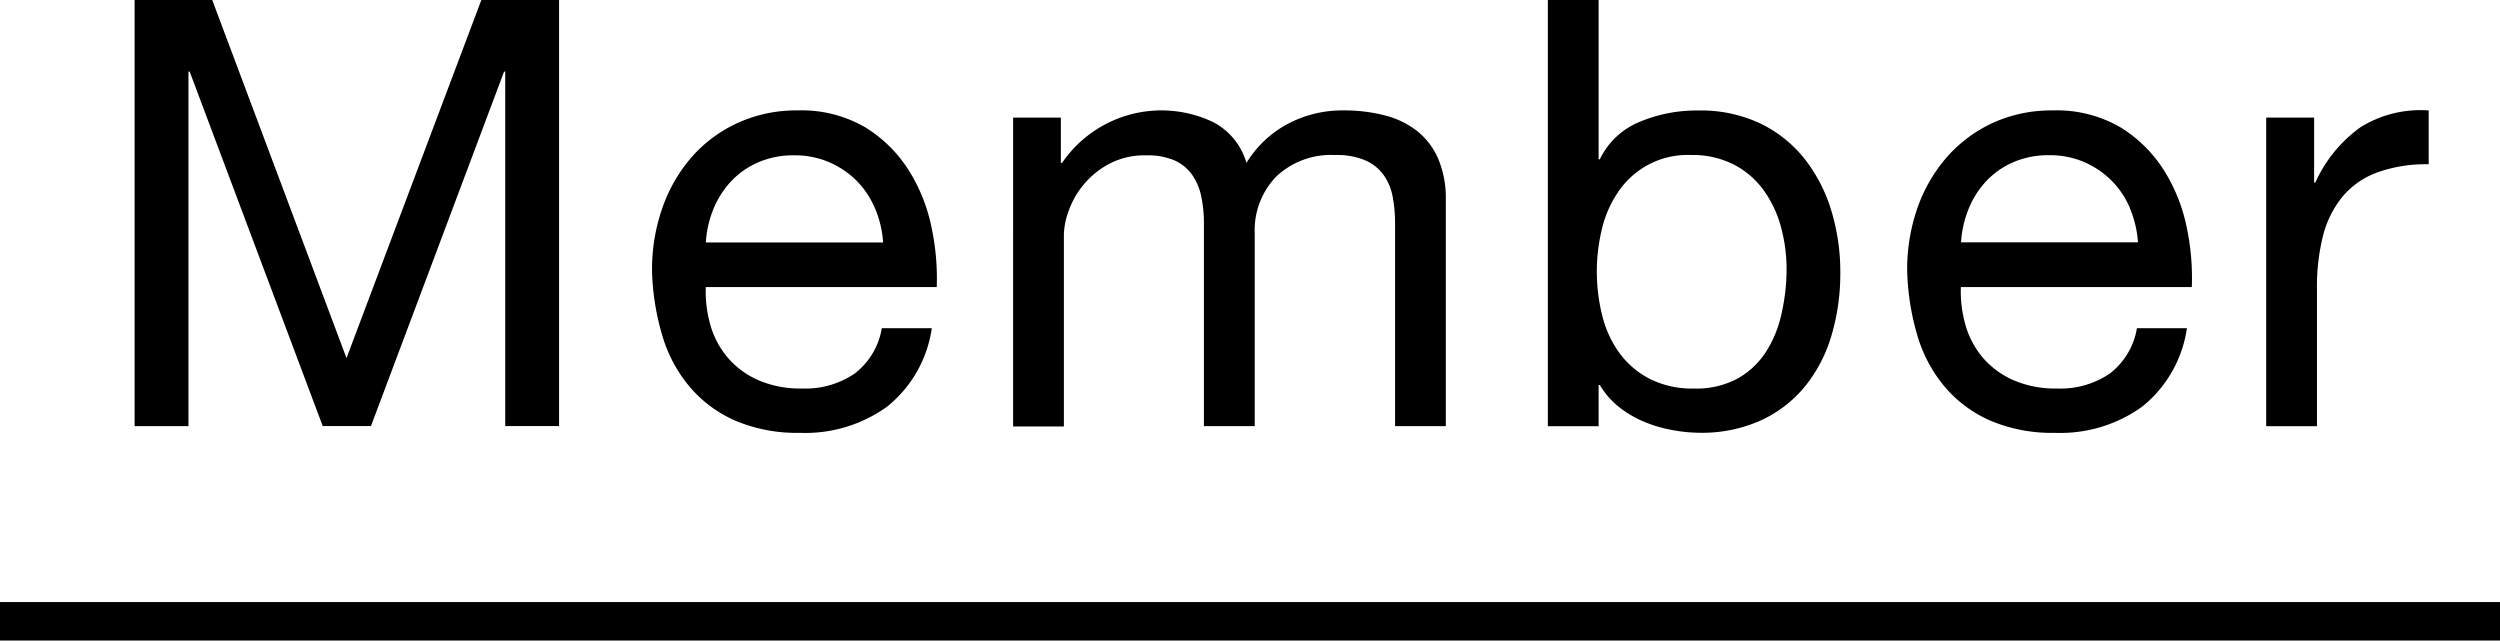
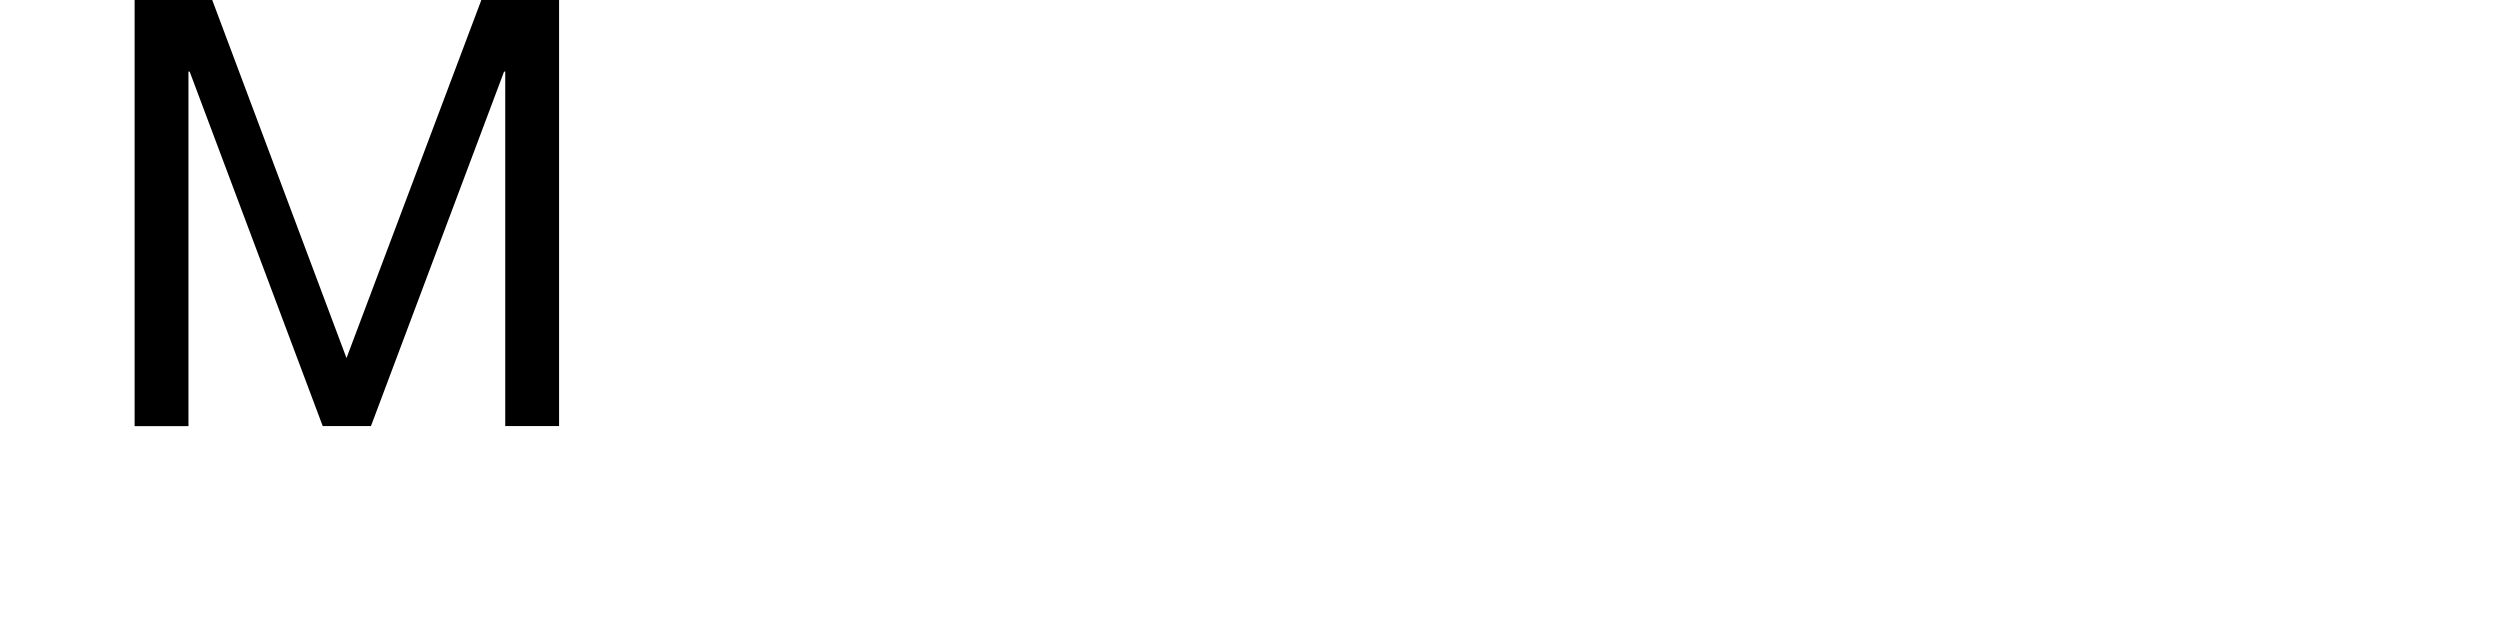
<svg xmlns="http://www.w3.org/2000/svg" width="65" height="16.654" viewBox="0 0 65 16.654">
  <defs>
    <clipPath id="a">
-       <rect width="59.647" height="11.25" fill="none" />
-     </clipPath>
+       </clipPath>
  </defs>
  <g transform="translate(-207.5 -215.346)">
-     <path d="M65,.5H0v-1H65Z" transform="translate(207.5 231.5)" />
    <g transform="translate(211 215.346)">
      <path d="M9.015,0,5.509,9.31,2.018,0H0V11.079H1.4V1.861h.031l3.46,9.217H6.145L9.606,1.861h.03v9.217h1.4V0Z" transform="translate(0 0)" />
      <g transform="translate(0)">
        <g clip-path="url(#a)">
          <path d="M23.453,11.4a3.638,3.638,0,0,1-2.266.683,4.113,4.113,0,0,1-1.667-.31,3.272,3.272,0,0,1-1.187-.869,3.674,3.674,0,0,1-.722-1.334,6.43,6.43,0,0,1-.272-1.691,4.81,4.81,0,0,1,.28-1.676A4.011,4.011,0,0,1,18.4,4.879,3.567,3.567,0,0,1,19.6,4.01,3.658,3.658,0,0,1,21.11,3.7a3.294,3.294,0,0,1,1.777.442A3.526,3.526,0,0,1,24.02,5.267a4.444,4.444,0,0,1,.589,1.49,6.339,6.339,0,0,1,.132,1.536H18.736a3.191,3.191,0,0,0,.124,1,2.27,2.27,0,0,0,.45.838,2.227,2.227,0,0,0,.792.582,2.725,2.725,0,0,0,1.133.217,2.277,2.277,0,0,0,1.372-.388,1.873,1.873,0,0,0,.706-1.179h1.3A3.2,3.2,0,0,1,23.453,11.4m-.317-5.152a2.269,2.269,0,0,0-.481-.722,2.3,2.3,0,0,0-.714-.481,2.264,2.264,0,0,0-.908-.178,2.3,2.3,0,0,0-.923.178,2.131,2.131,0,0,0-.707.489,2.352,2.352,0,0,0-.465.722,2.726,2.726,0,0,0-.2.877h4.609a2.731,2.731,0,0,0-.209-.884" transform="translate(-3.886 -0.829)" />
          <path d="M30.68,3.886V5.066h.031A3.126,3.126,0,0,1,34.653,4.01a1.738,1.738,0,0,1,.853,1.055,2.8,2.8,0,0,1,1.063-1.009A3,3,0,0,1,38.02,3.7a4.211,4.211,0,0,1,1.094.132,2.265,2.265,0,0,1,.838.411,1.867,1.867,0,0,1,.543.722,2.646,2.646,0,0,1,.194,1.063v5.881H39.37V6.648a3.753,3.753,0,0,0-.062-.7,1.431,1.431,0,0,0-.233-.566A1.168,1.168,0,0,0,38.6,5a1.882,1.882,0,0,0-.784-.14,2.076,2.076,0,0,0-1.536.559,2.013,2.013,0,0,0-.559,1.49v5H34.4V6.648a3.36,3.36,0,0,0-.07-.714,1.512,1.512,0,0,0-.241-.566A1.128,1.128,0,0,0,33.637,5a1.784,1.784,0,0,0-.738-.132,1.967,1.967,0,0,0-.985.233,2.227,2.227,0,0,0-.667.559,2.257,2.257,0,0,0-.372.675,1.91,1.91,0,0,0-.116.582v5h-1.32V3.886Z" transform="translate(-6.598 -0.829)" />
          <path d="M48.679,0V4.143h.031a1.973,1.973,0,0,1,1.024-.97,3.822,3.822,0,0,1,1.535-.3,3.619,3.619,0,0,1,1.622.341,3.3,3.3,0,0,1,1.149.923,4.1,4.1,0,0,1,.69,1.342,5.462,5.462,0,0,1,.233,1.614,5.638,5.638,0,0,1-.225,1.614,3.784,3.784,0,0,1-.683,1.327,3.213,3.213,0,0,1-1.148.892,3.726,3.726,0,0,1-1.606.326,3.985,3.985,0,0,1-.659-.062,3.648,3.648,0,0,1-.722-.2,2.831,2.831,0,0,1-.675-.38,2.108,2.108,0,0,1-.535-.6h-.031v1.071h-1.32V0Zm4.741,5.9a2.946,2.946,0,0,0-.45-.954,2.216,2.216,0,0,0-.776-.668,2.362,2.362,0,0,0-1.11-.248,2.175,2.175,0,0,0-1.892.954,2.864,2.864,0,0,0-.427.97A4.7,4.7,0,0,0,48.772,8.2a2.8,2.8,0,0,0,.442.97A2.254,2.254,0,0,0,50,9.846a2.447,2.447,0,0,0,1.164.256A2.255,2.255,0,0,0,52.3,9.838a2.113,2.113,0,0,0,.737-.7,3.023,3.023,0,0,0,.4-.993A5.26,5.26,0,0,0,53.566,7,4.122,4.122,0,0,0,53.419,5.9" transform="translate(-10.615)" />
          <path d="M65.512,11.4a3.638,3.638,0,0,1-2.266.683,4.113,4.113,0,0,1-1.667-.31,3.272,3.272,0,0,1-1.187-.869,3.674,3.674,0,0,1-.722-1.334A6.43,6.43,0,0,1,59.4,7.874a4.811,4.811,0,0,1,.28-1.676,4.01,4.01,0,0,1,.783-1.319,3.567,3.567,0,0,1,1.195-.869,3.658,3.658,0,0,1,1.514-.31,3.294,3.294,0,0,1,1.777.442,3.526,3.526,0,0,1,1.133,1.125,4.445,4.445,0,0,1,.589,1.49A6.34,6.34,0,0,1,66.8,8.293H60.795a3.191,3.191,0,0,0,.124,1,2.27,2.27,0,0,0,.45.838,2.227,2.227,0,0,0,.792.582,2.725,2.725,0,0,0,1.133.217,2.277,2.277,0,0,0,1.373-.388,1.873,1.873,0,0,0,.706-1.179h1.3A3.2,3.2,0,0,1,65.512,11.4m-.317-5.152a2.269,2.269,0,0,0-.481-.722A2.3,2.3,0,0,0,64,5.042a2.264,2.264,0,0,0-.908-.178,2.3,2.3,0,0,0-.923.178,2.131,2.131,0,0,0-.707.489A2.352,2.352,0,0,0,61,6.253a2.726,2.726,0,0,0-.2.877H65.4a2.732,2.732,0,0,0-.209-.884" transform="translate(-13.313 -0.829)" />
-           <path d="M72.679,3.886V5.577h.031a3.571,3.571,0,0,1,1.179-1.443A2.962,2.962,0,0,1,75.658,3.7V5.1a3.725,3.725,0,0,0-1.35.217,2.131,2.131,0,0,0-.9.636,2.633,2.633,0,0,0-.5,1.016,5.458,5.458,0,0,0-.155,1.373v3.569h-1.32V3.886Z" transform="translate(-16.012 -0.829)" />
        </g>
      </g>
    </g>
  </g>
</svg>